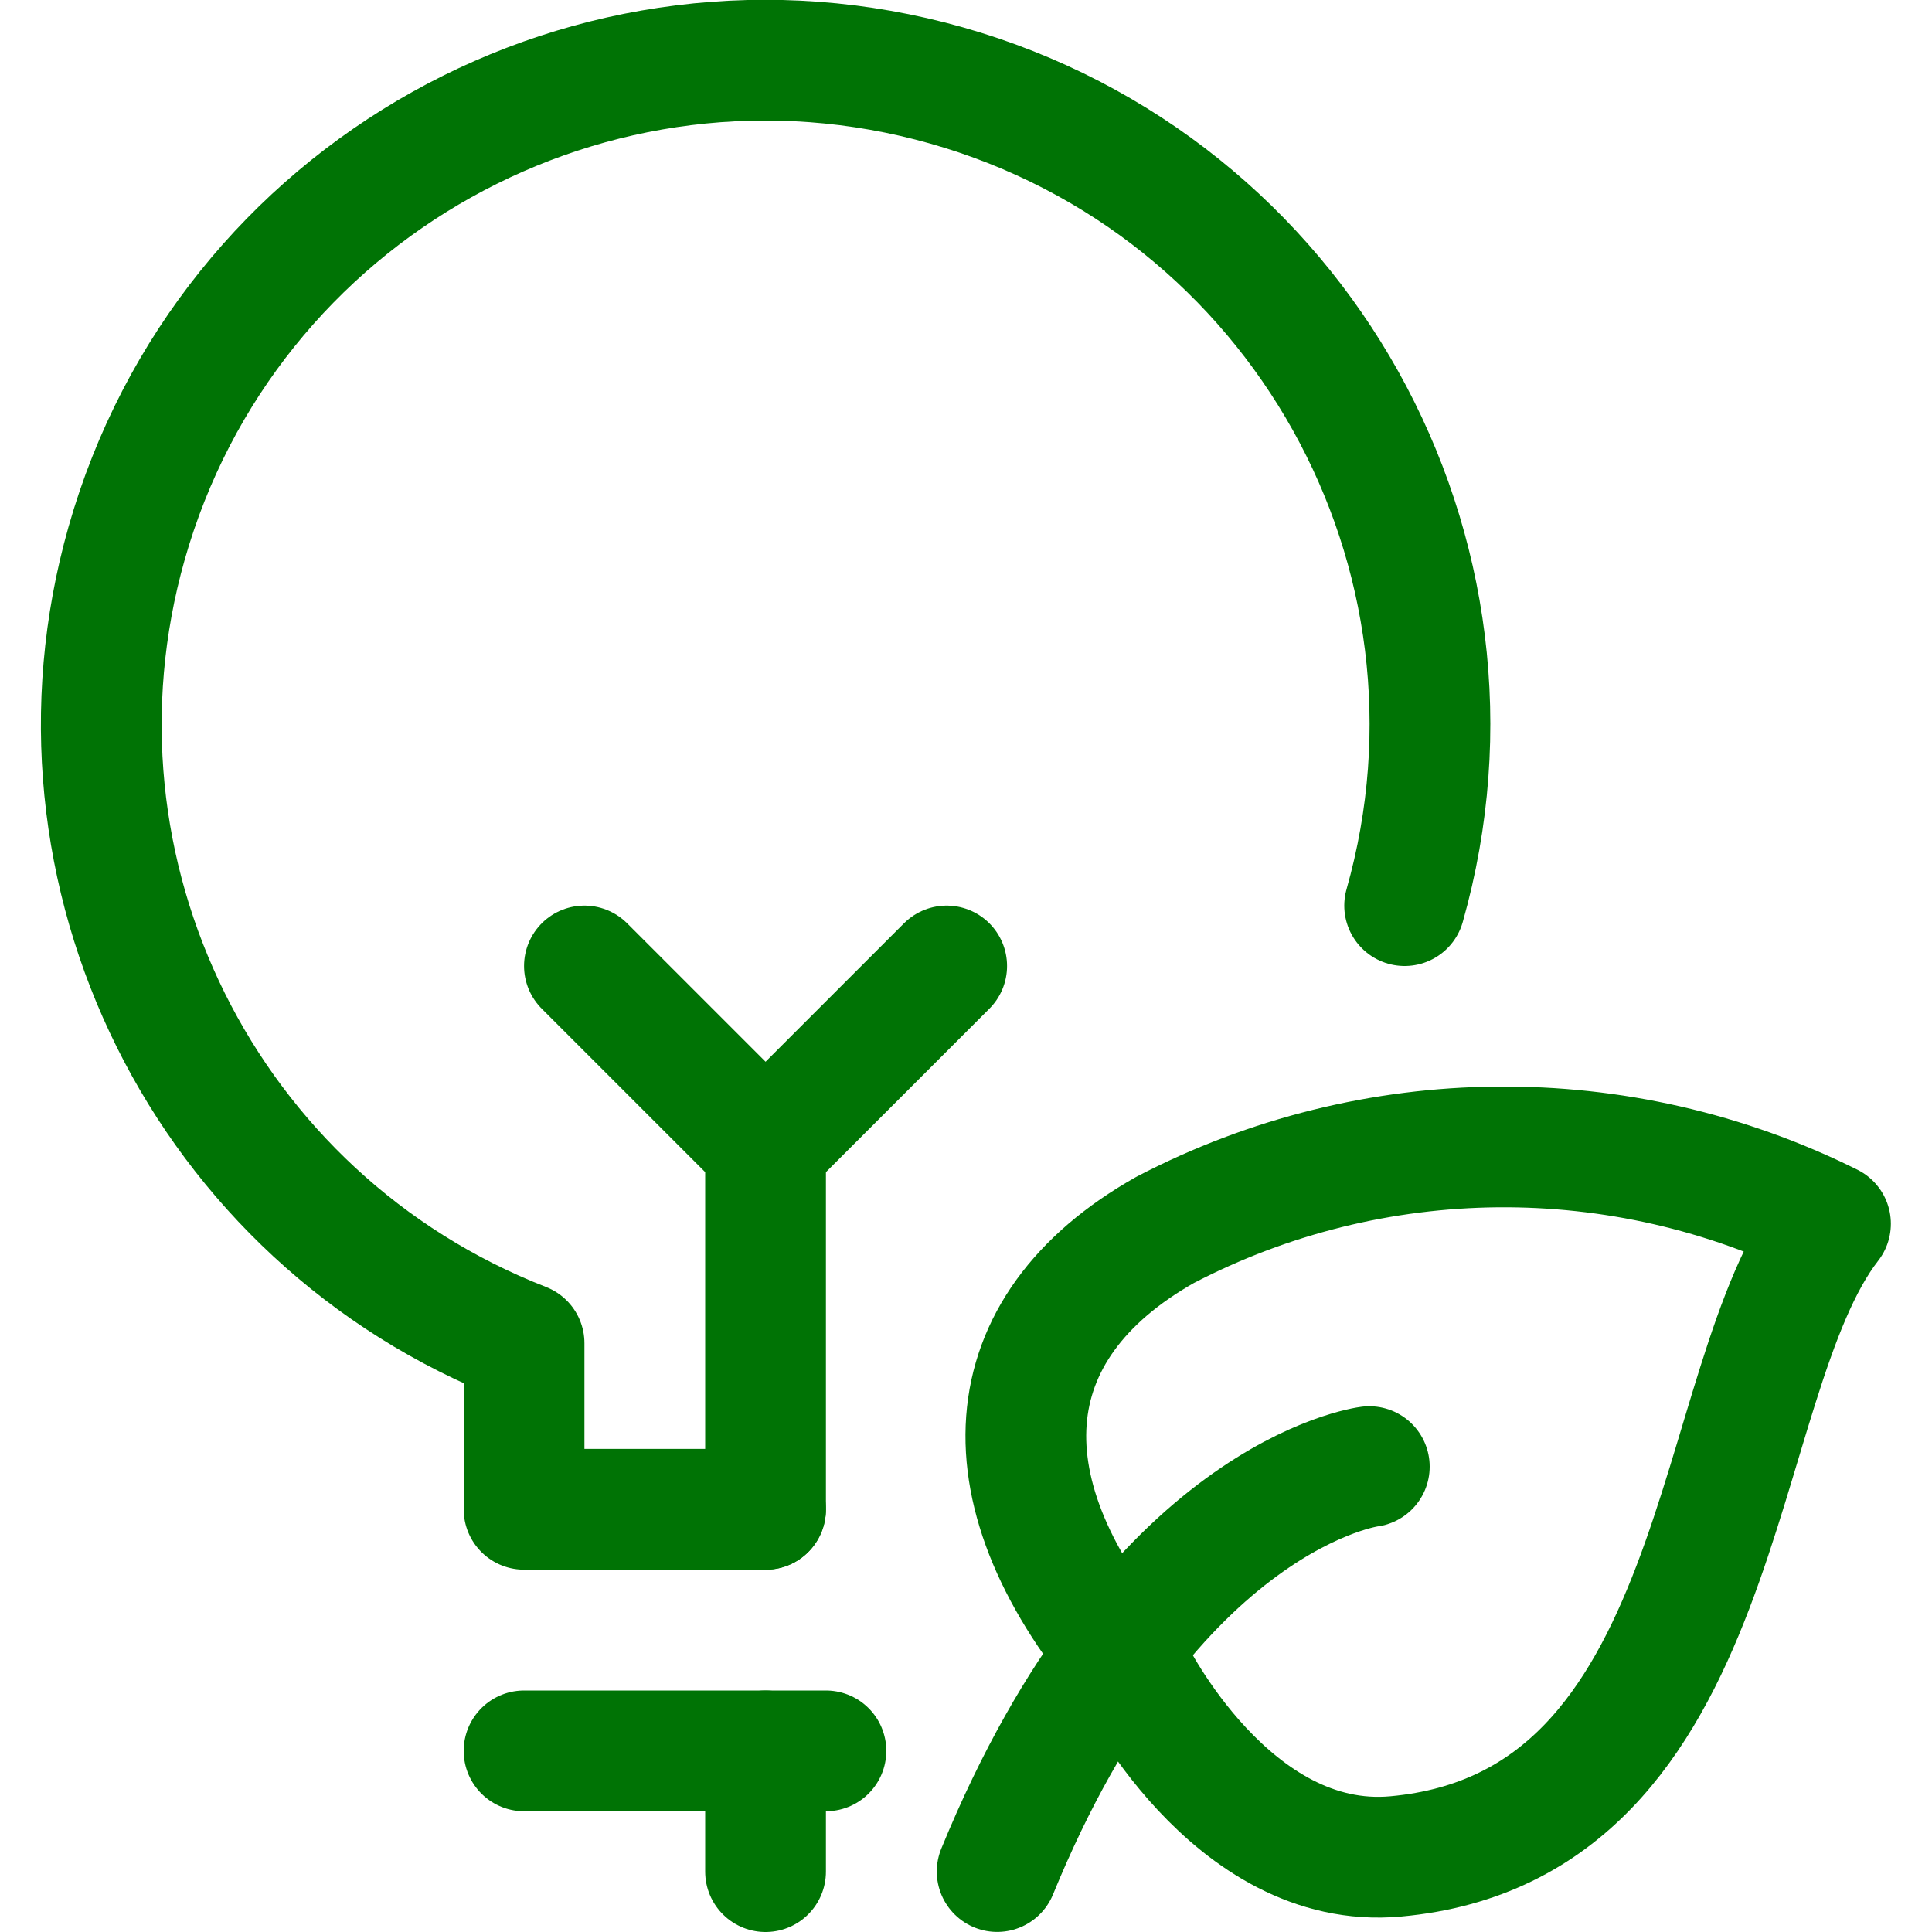
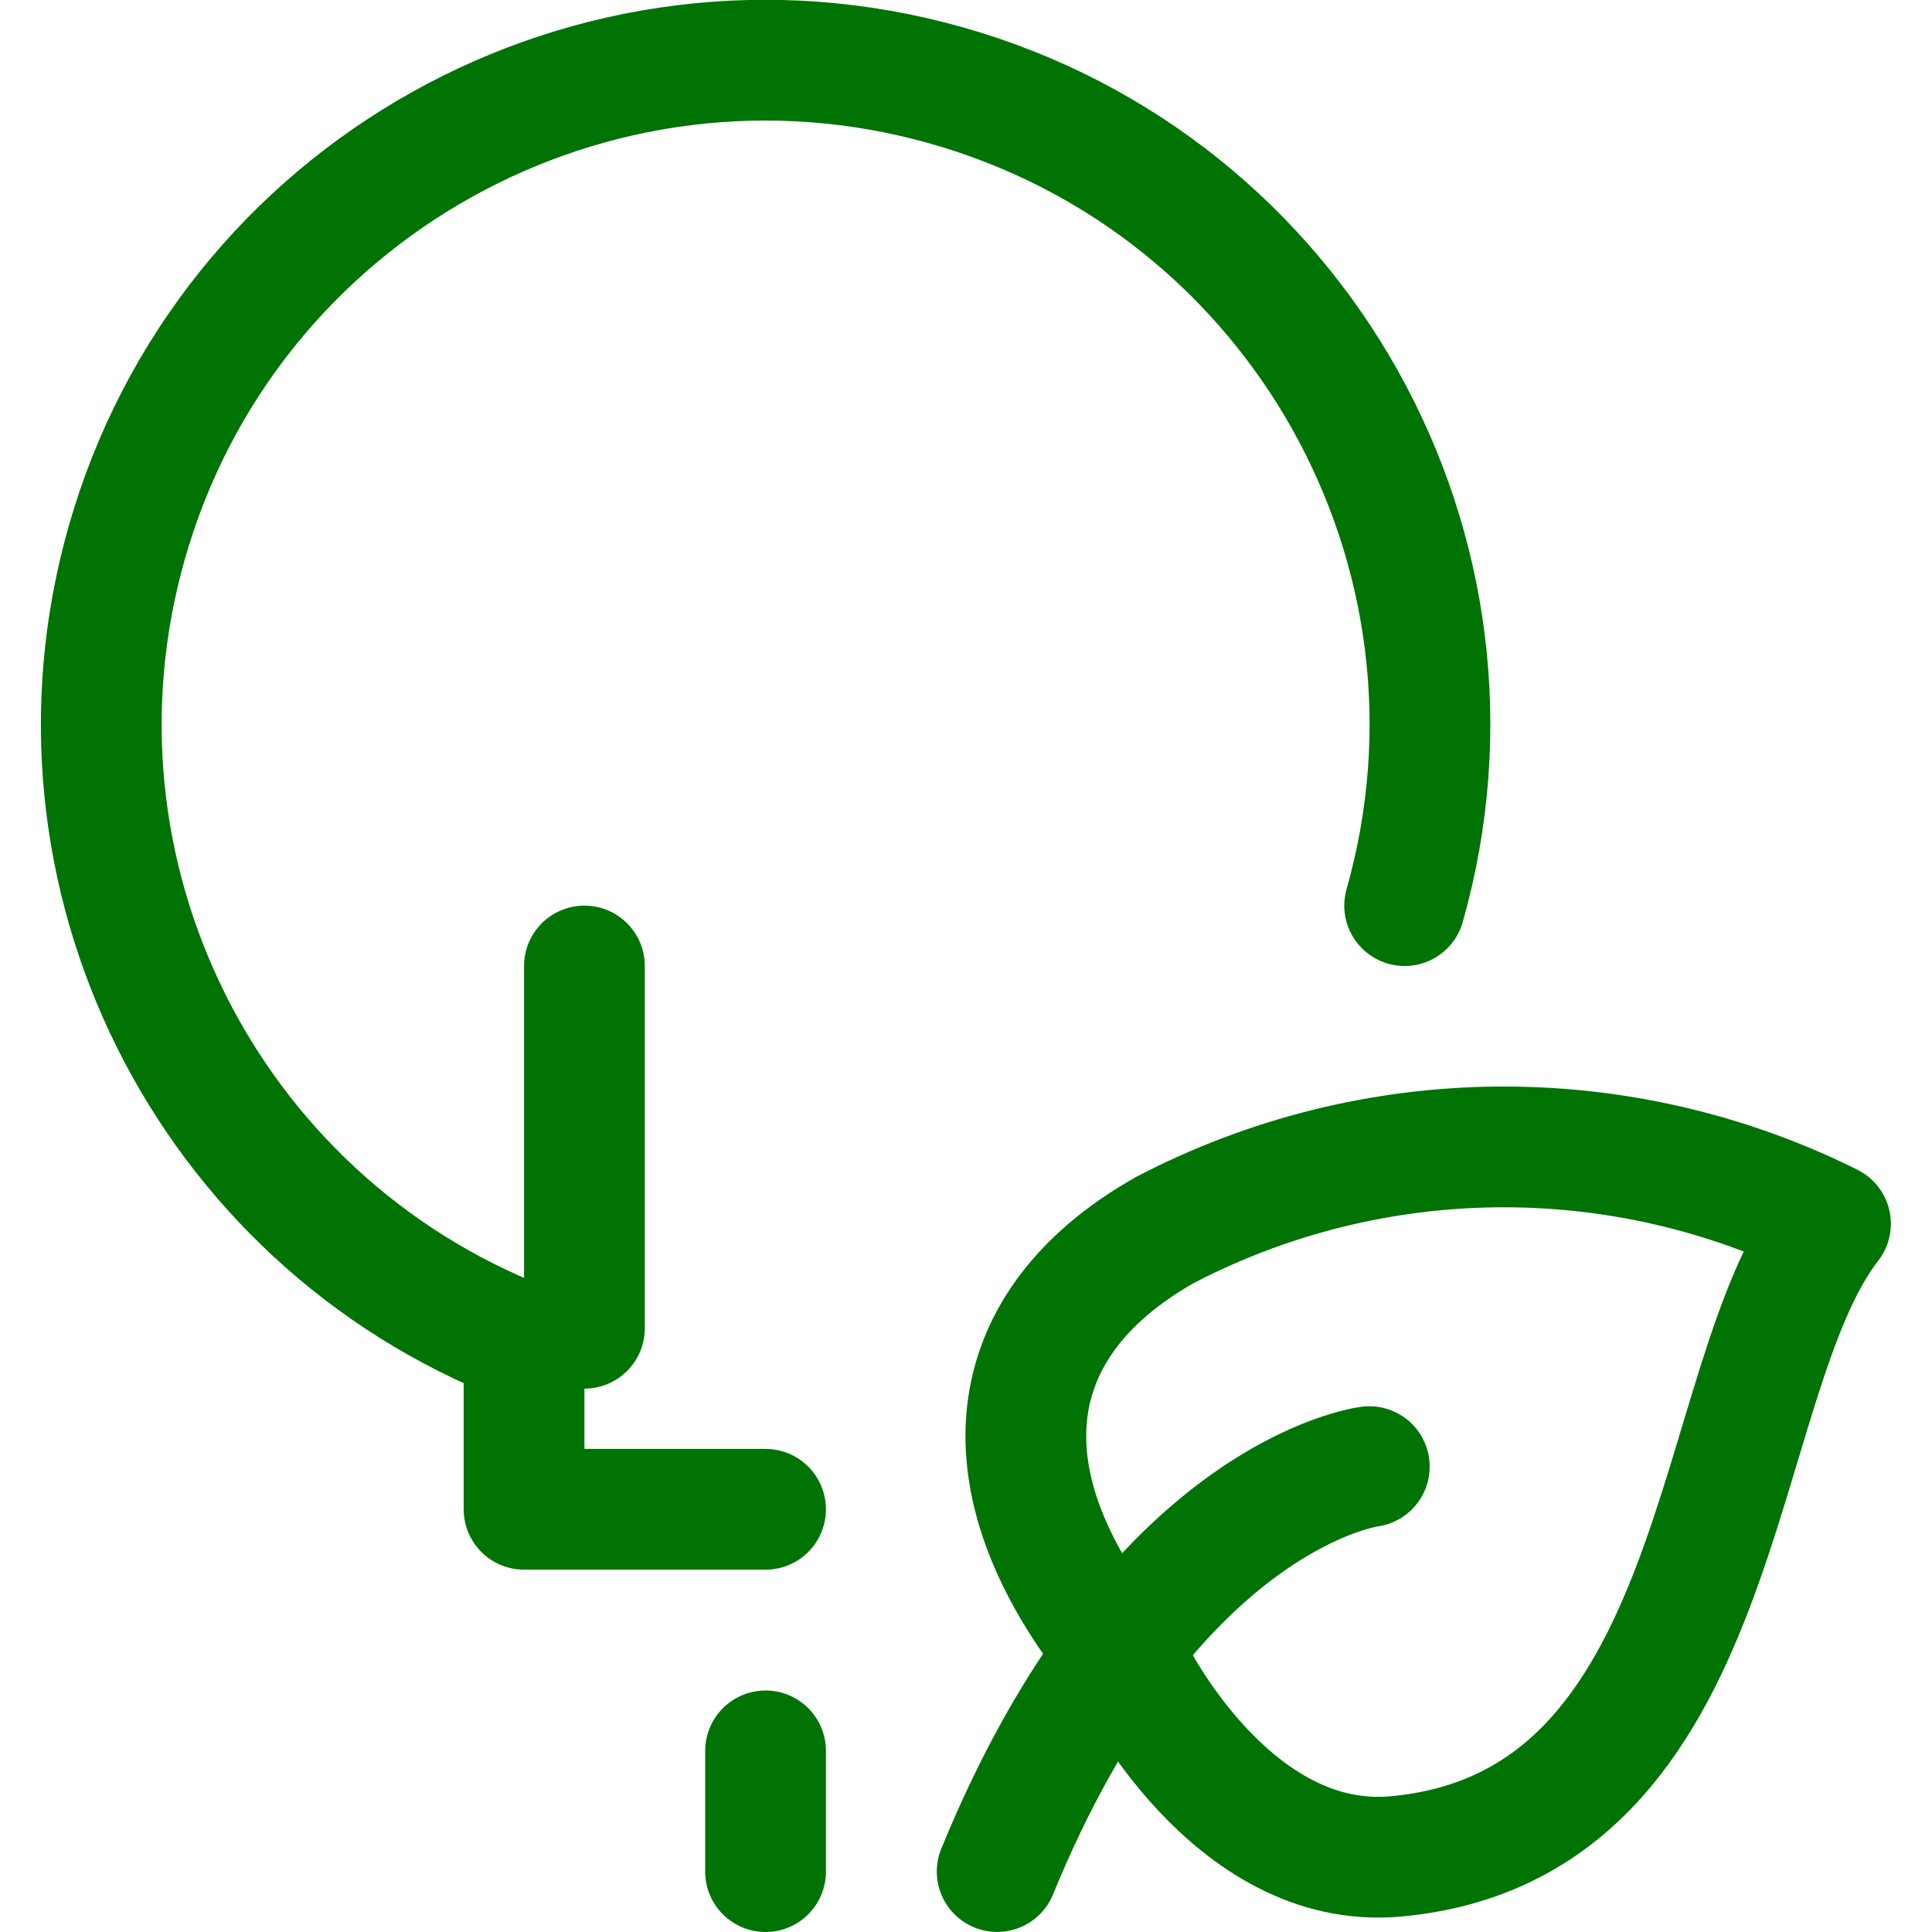
<svg xmlns="http://www.w3.org/2000/svg" version="1.1" viewBox="0 0 24 24">
  <g stroke-linecap="round" stroke-width="1.5" stroke="#007305" fill="none" stroke-linejoin="round">
    <path d="M14.069,20.754c0,0 1.219,2.495 3.27,2.307c4.158,-0.38 3.88,-5.907 5.4,-7.859l3.81206e-07,1.89919e-07c-2.608,-1.299 -5.681,-1.271 -8.265,0.076c-2.154,1.216 -2.307,3.27 -0.405,5.476Z" />
    <path d="M17.01,18.219c0,0 -2.7,0.334 -4.623,5.03" />
-     <path d="M6.51,21.75h3.75" />
    <path d="M9.51,23.25v-1.5" />
-     <path d="M7.26,12l2.25,2.25v4.5" />
-     <path d="M9.51,14.25l2.25,-2.25" />
+     <path d="M7.26,12v4.5" />
    <path d="M17.449,11.25l2.55435e-07,-9.01592e-07c1.242,-4.384 -1.305,-8.946 -5.689,-10.188c-4.384,-1.242 -8.946,1.305 -10.188,5.689c-1.159,4.089 0.979,8.39 4.938,9.935v2.063h3" />
  </g>
</svg>